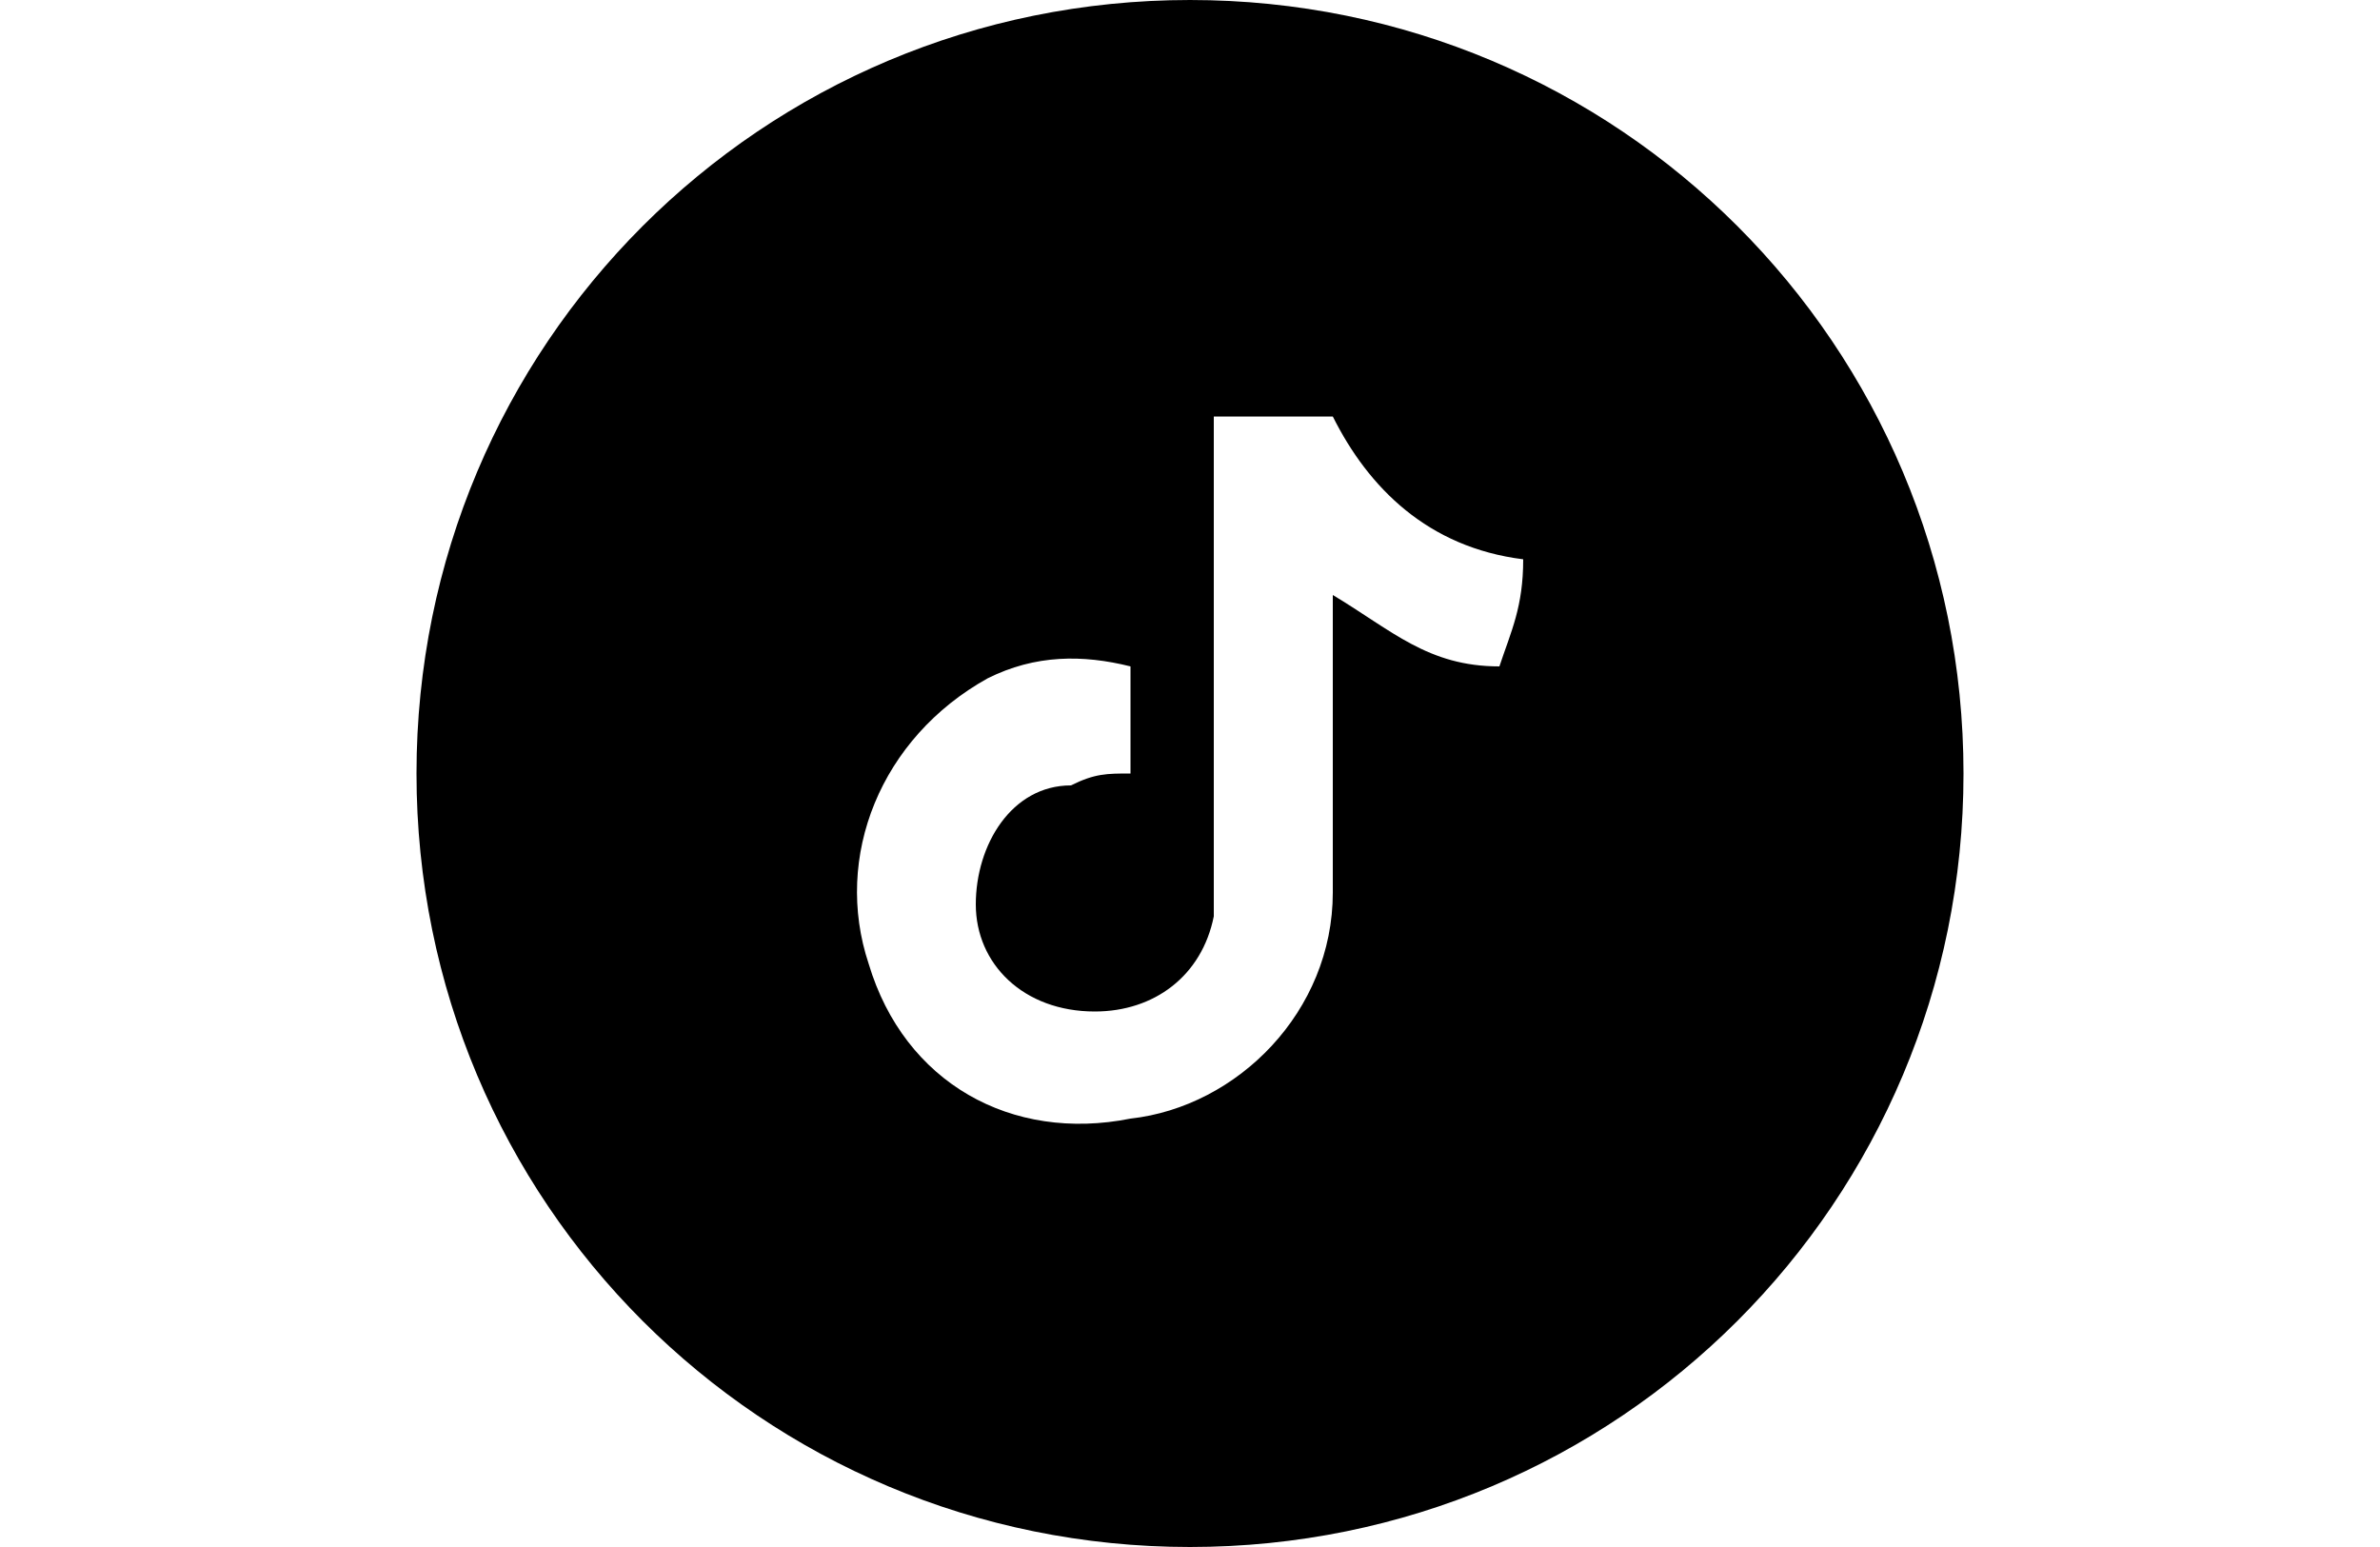
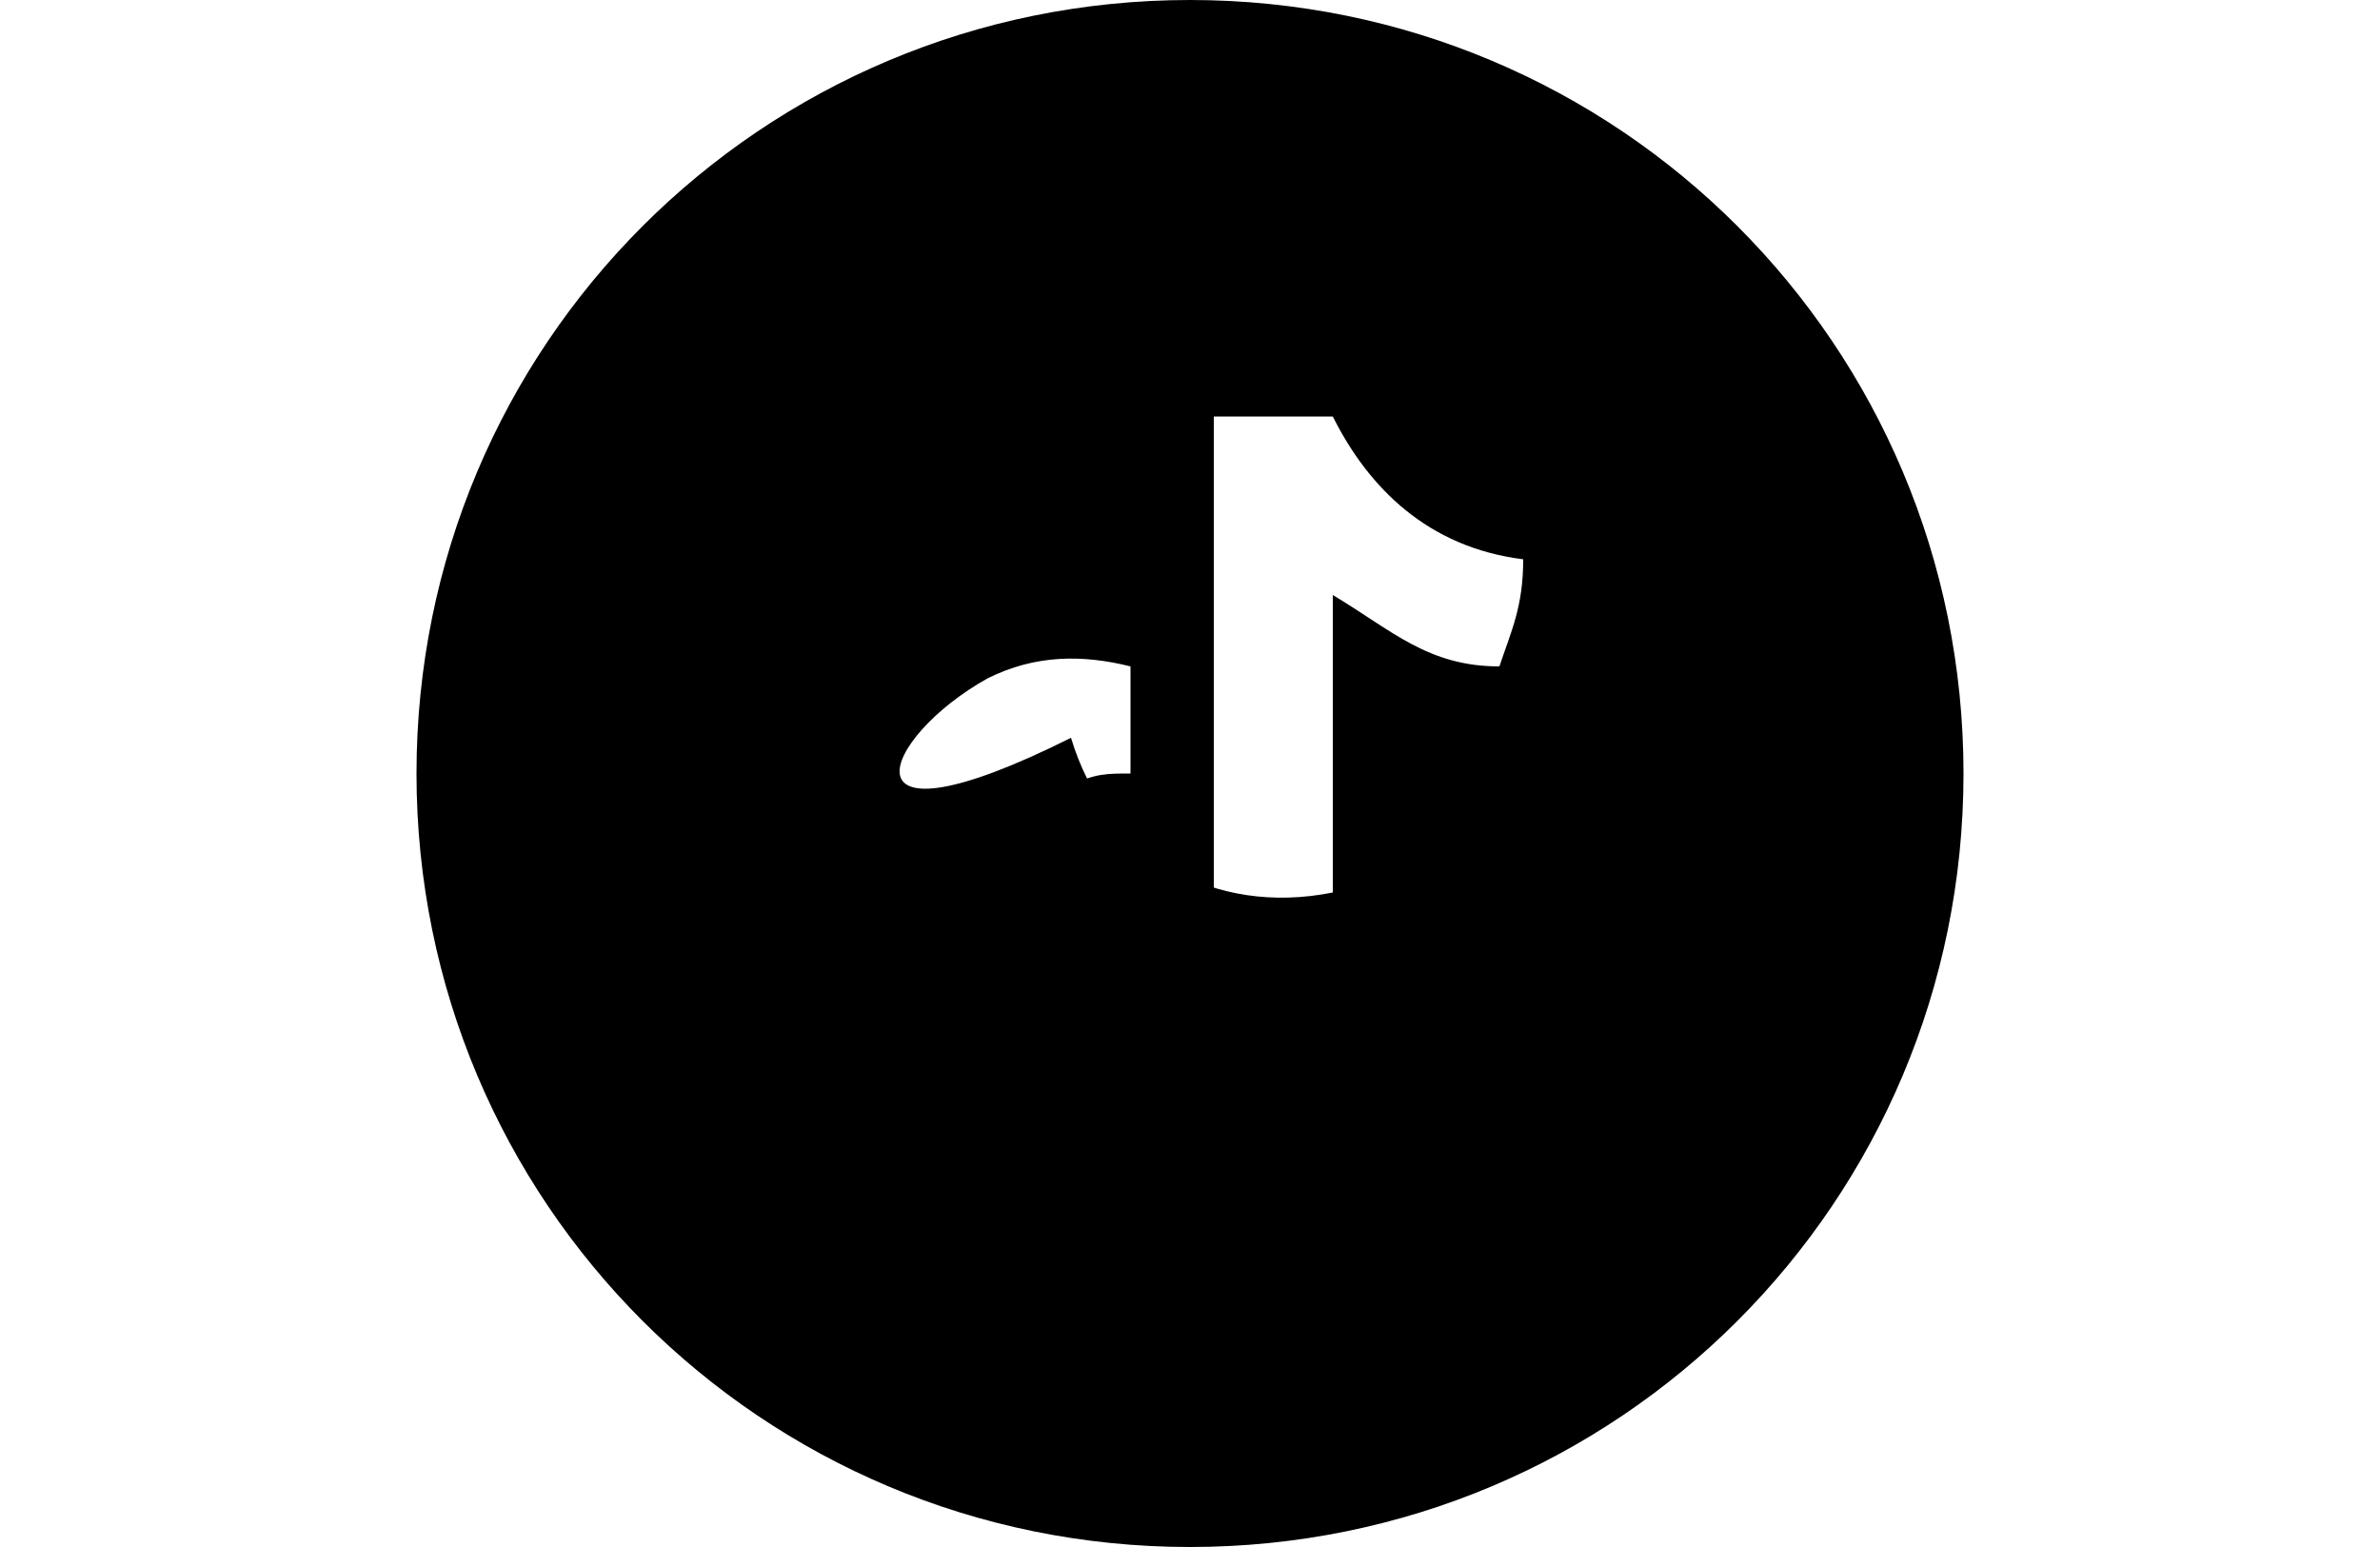
<svg xmlns="http://www.w3.org/2000/svg" version="1.1" id="Capa_1" x="0px" y="0px" viewBox="0 0 20 13" style="enable-background:new 0 0 20 13;" xml:space="preserve">
-   <path d="M10,0C6.4,0,3.5,2.9,3.5,6.5S6.4,13,10,13s6.5-2.9,6.5-6.5S13.6,0,10,0z M12.6,5.6c-0.6,0-0.9-0.3-1.4-0.6  c0,0.4,0,0.6,0,0.9c0,0.5,0,1.1,0,1.6c0,1-0.8,1.8-1.7,1.9c-1,0.2-1.9-0.3-2.2-1.3C7,7.2,7.4,6.2,8.3,5.7c0.4-0.2,0.8-0.2,1.2-0.1  c0,0.3,0,0.6,0,0.9c-0.2,0-0.3,0-0.5,0.1c-0.5,0-0.8,0.5-0.8,1s0.4,0.9,1,0.9c0.5,0,0.9-0.3,1-0.8c0-0.1,0-0.3,0-0.4  c0-1.1,0-2.1,0-3.2c0-0.2,0-0.4,0-0.6c0.4,0,0.7,0,1,0c0.3,0.6,0.8,1.1,1.6,1.2C12.8,5.1,12.7,5.3,12.6,5.6z" />
+   <path d="M10,0C6.4,0,3.5,2.9,3.5,6.5S6.4,13,10,13s6.5-2.9,6.5-6.5S13.6,0,10,0z M12.6,5.6c-0.6,0-0.9-0.3-1.4-0.6  c0,0.4,0,0.6,0,0.9c0,0.5,0,1.1,0,1.6c-1,0.2-1.9-0.3-2.2-1.3C7,7.2,7.4,6.2,8.3,5.7c0.4-0.2,0.8-0.2,1.2-0.1  c0,0.3,0,0.6,0,0.9c-0.2,0-0.3,0-0.5,0.1c-0.5,0-0.8,0.5-0.8,1s0.4,0.9,1,0.9c0.5,0,0.9-0.3,1-0.8c0-0.1,0-0.3,0-0.4  c0-1.1,0-2.1,0-3.2c0-0.2,0-0.4,0-0.6c0.4,0,0.7,0,1,0c0.3,0.6,0.8,1.1,1.6,1.2C12.8,5.1,12.7,5.3,12.6,5.6z" />
</svg>